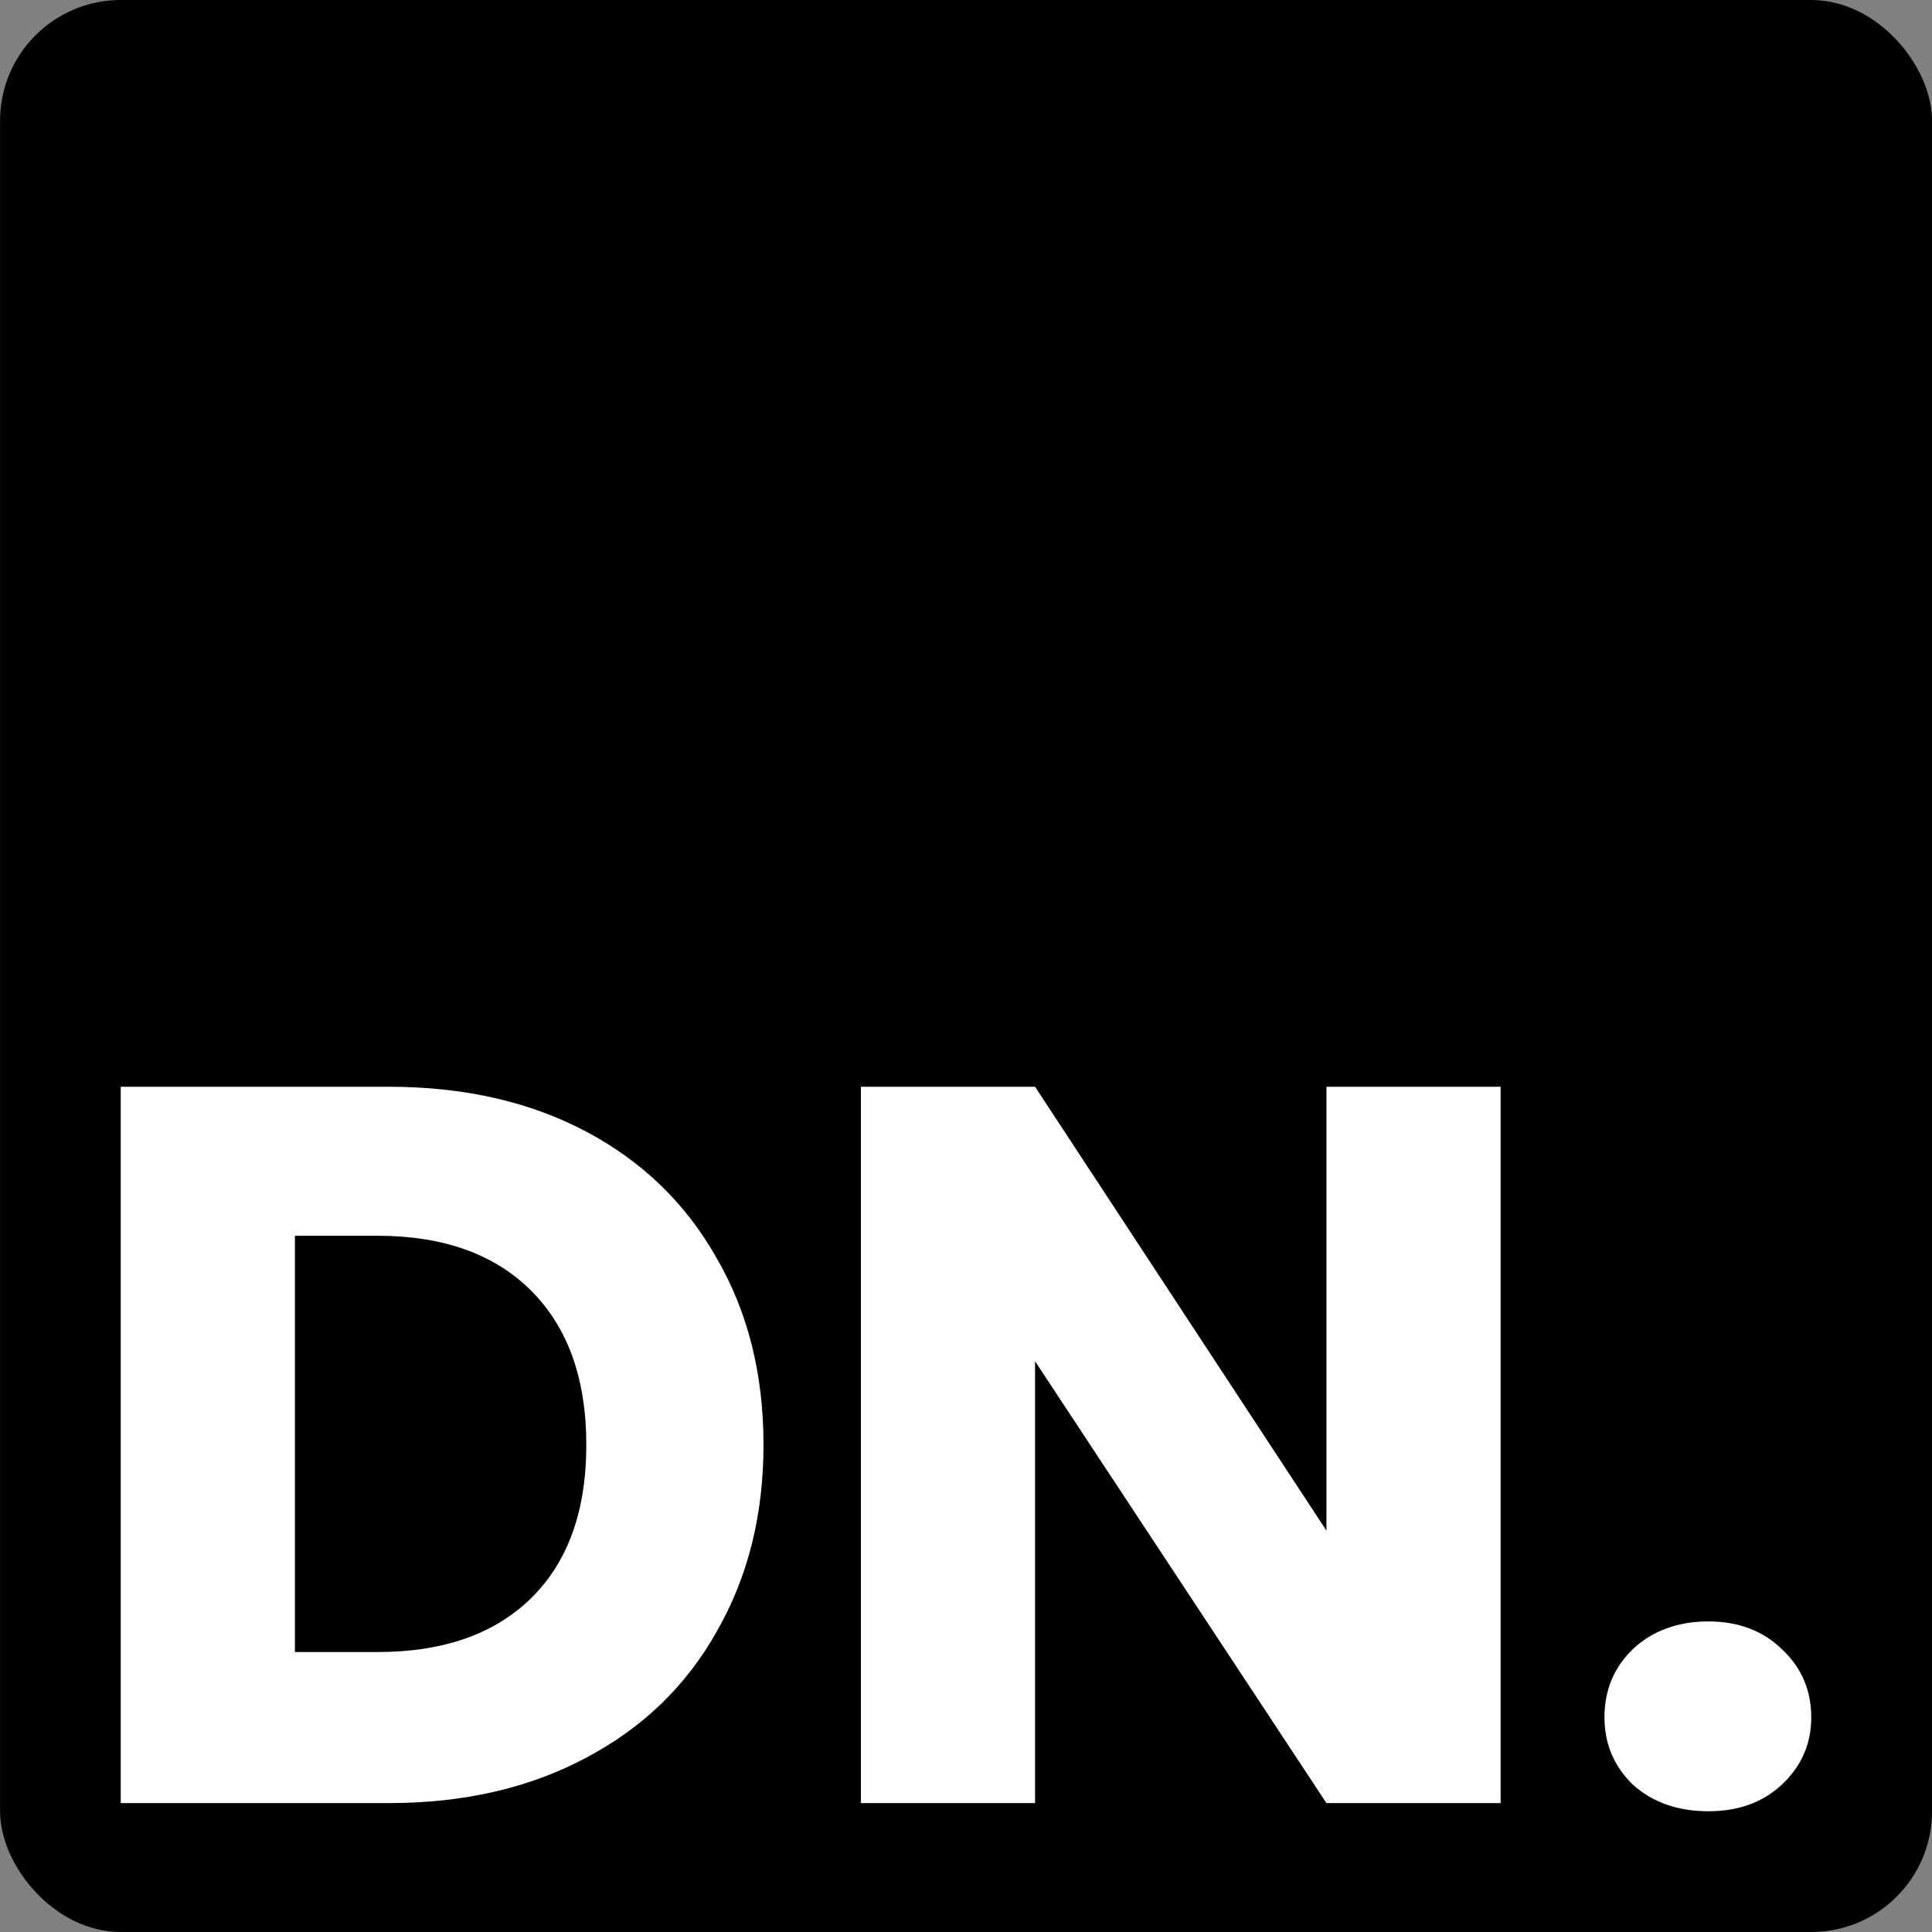
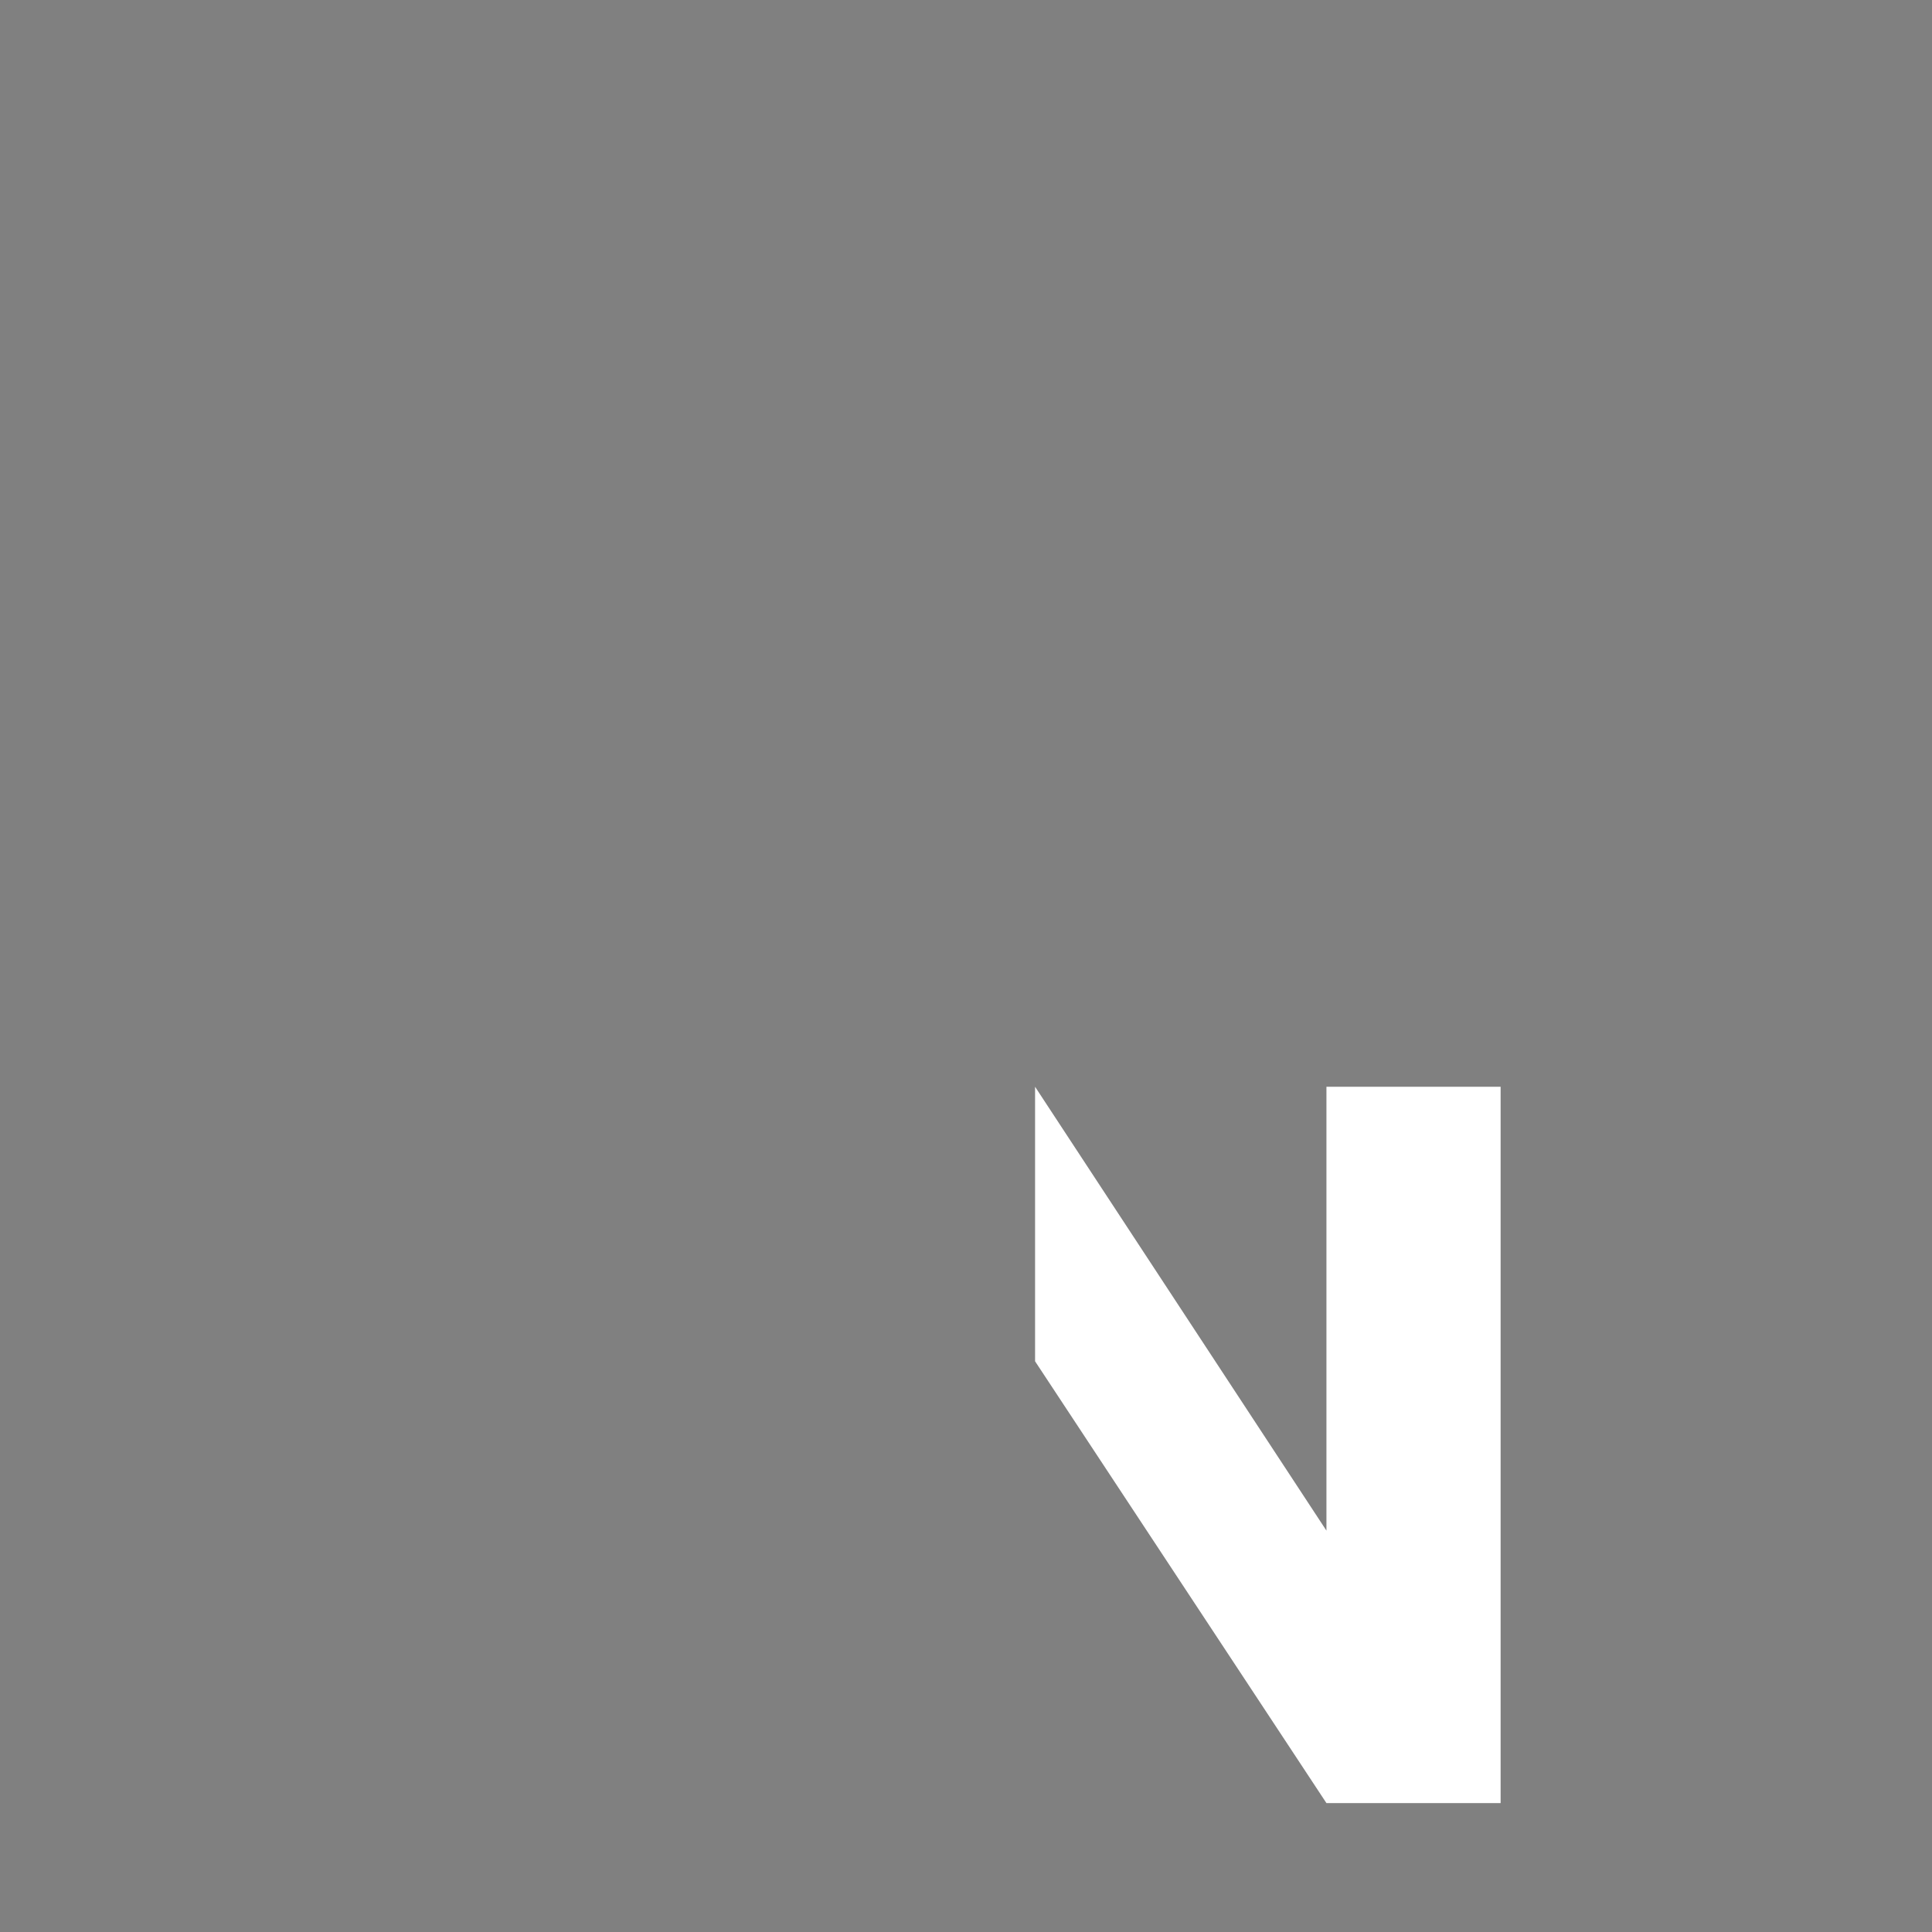
<svg xmlns="http://www.w3.org/2000/svg" width="32" height="32" viewBox="0 0 32 32" fill="none">
  <rect x="0" y="0" width="32" height="32" fill="#808080" stroke="none" />
-   <rect x="0.001" y="0" width="32" height="32" rx="2" fill="black" />
-   <path d="M6.437 18C7.686 18 8.777 18.248 9.711 18.744C10.644 19.239 11.364 19.938 11.87 20.839C12.388 21.73 12.646 22.761 12.646 23.932C12.646 25.093 12.388 26.124 11.87 27.025C11.364 27.927 10.639 28.625 9.694 29.121C8.76 29.617 7.675 29.865 6.437 29.865H2V18H6.437ZM6.252 27.363C7.343 27.363 8.192 27.065 8.8 26.468C9.407 25.87 9.711 25.025 9.711 23.932C9.711 22.839 9.407 21.989 8.8 21.38C8.192 20.772 7.343 20.468 6.252 20.468H4.885V27.363H6.252Z" fill="white" />
-   <path d="M24.855 29.865H21.97L17.144 22.547V29.865H14.259V18H17.144L21.97 25.352V18H24.855V29.865Z" fill="white" />
-   <path d="M28.296 30C27.79 30 27.373 29.854 27.047 29.561C26.732 29.256 26.575 28.884 26.575 28.445C26.575 27.994 26.732 27.617 27.047 27.313C27.373 27.009 27.79 26.856 28.296 26.856C28.791 26.856 29.196 27.009 29.511 27.313C29.837 27.617 30 27.994 30 28.445C30 28.884 29.837 29.256 29.511 29.561C29.196 29.854 28.791 30 28.296 30Z" fill="white" />
+   <path d="M24.855 29.865H21.97L17.144 22.547V29.865V18H17.144L21.97 25.352V18H24.855V29.865Z" fill="white" />
</svg>